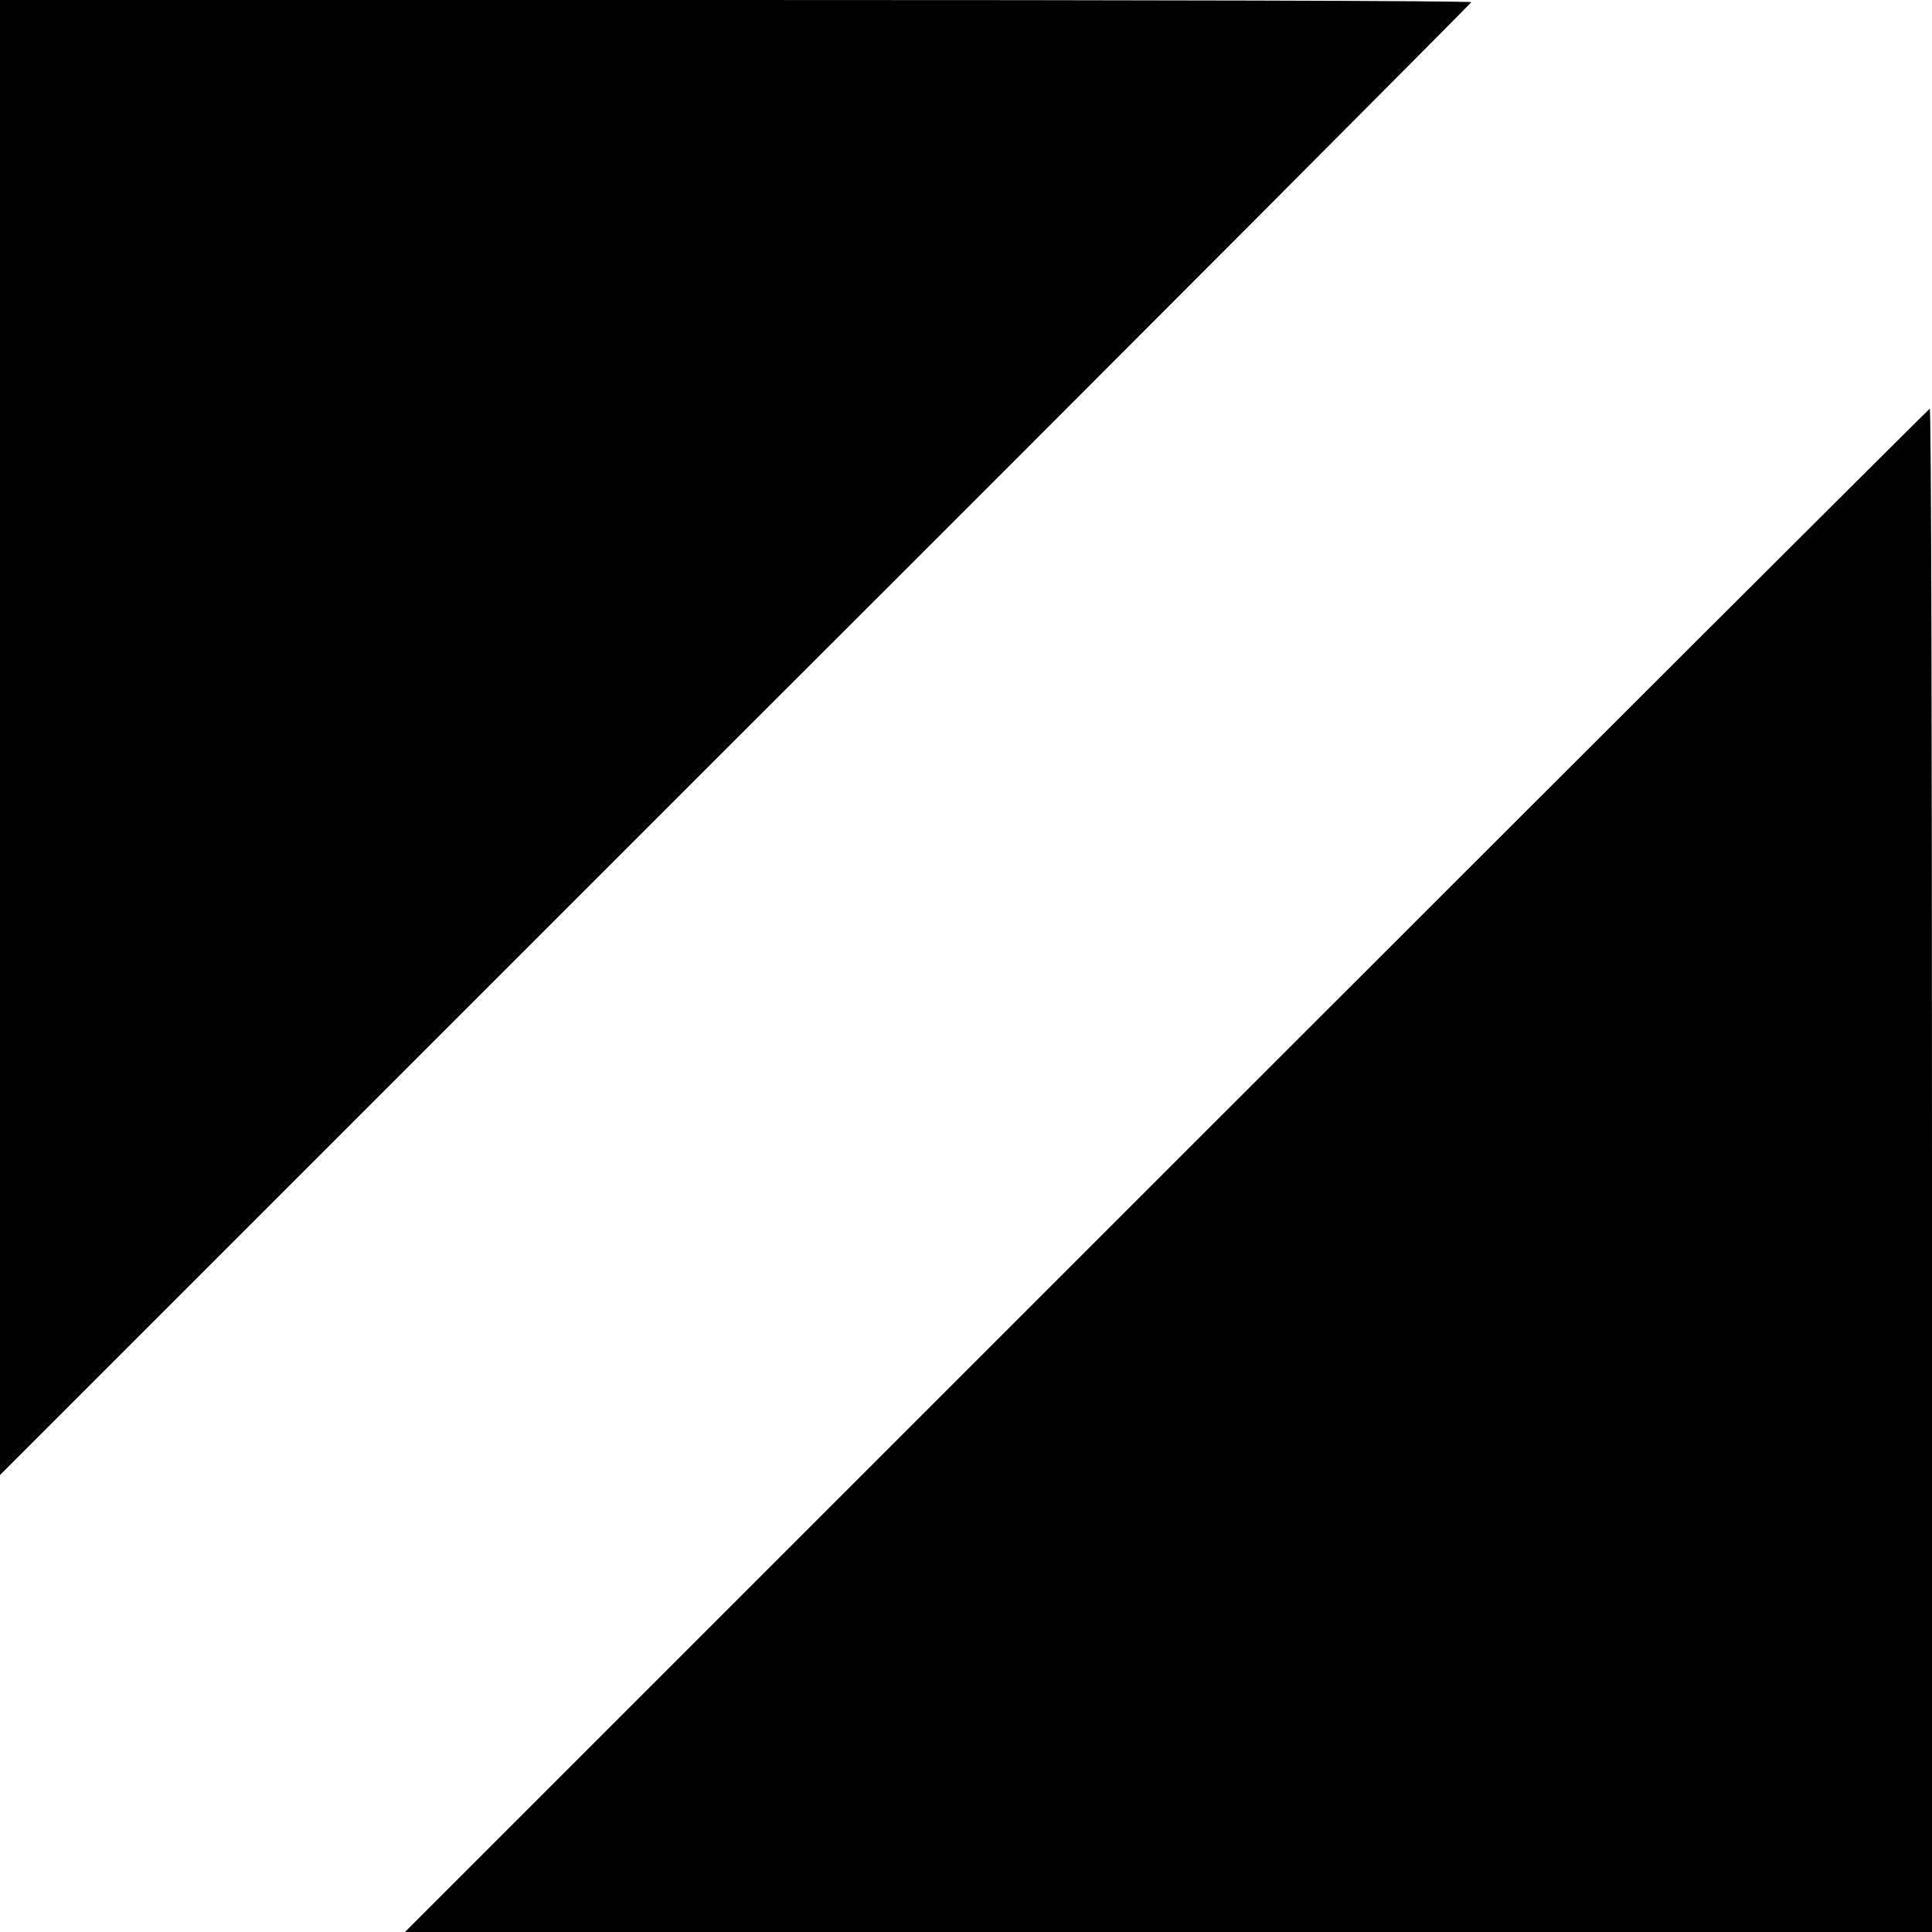
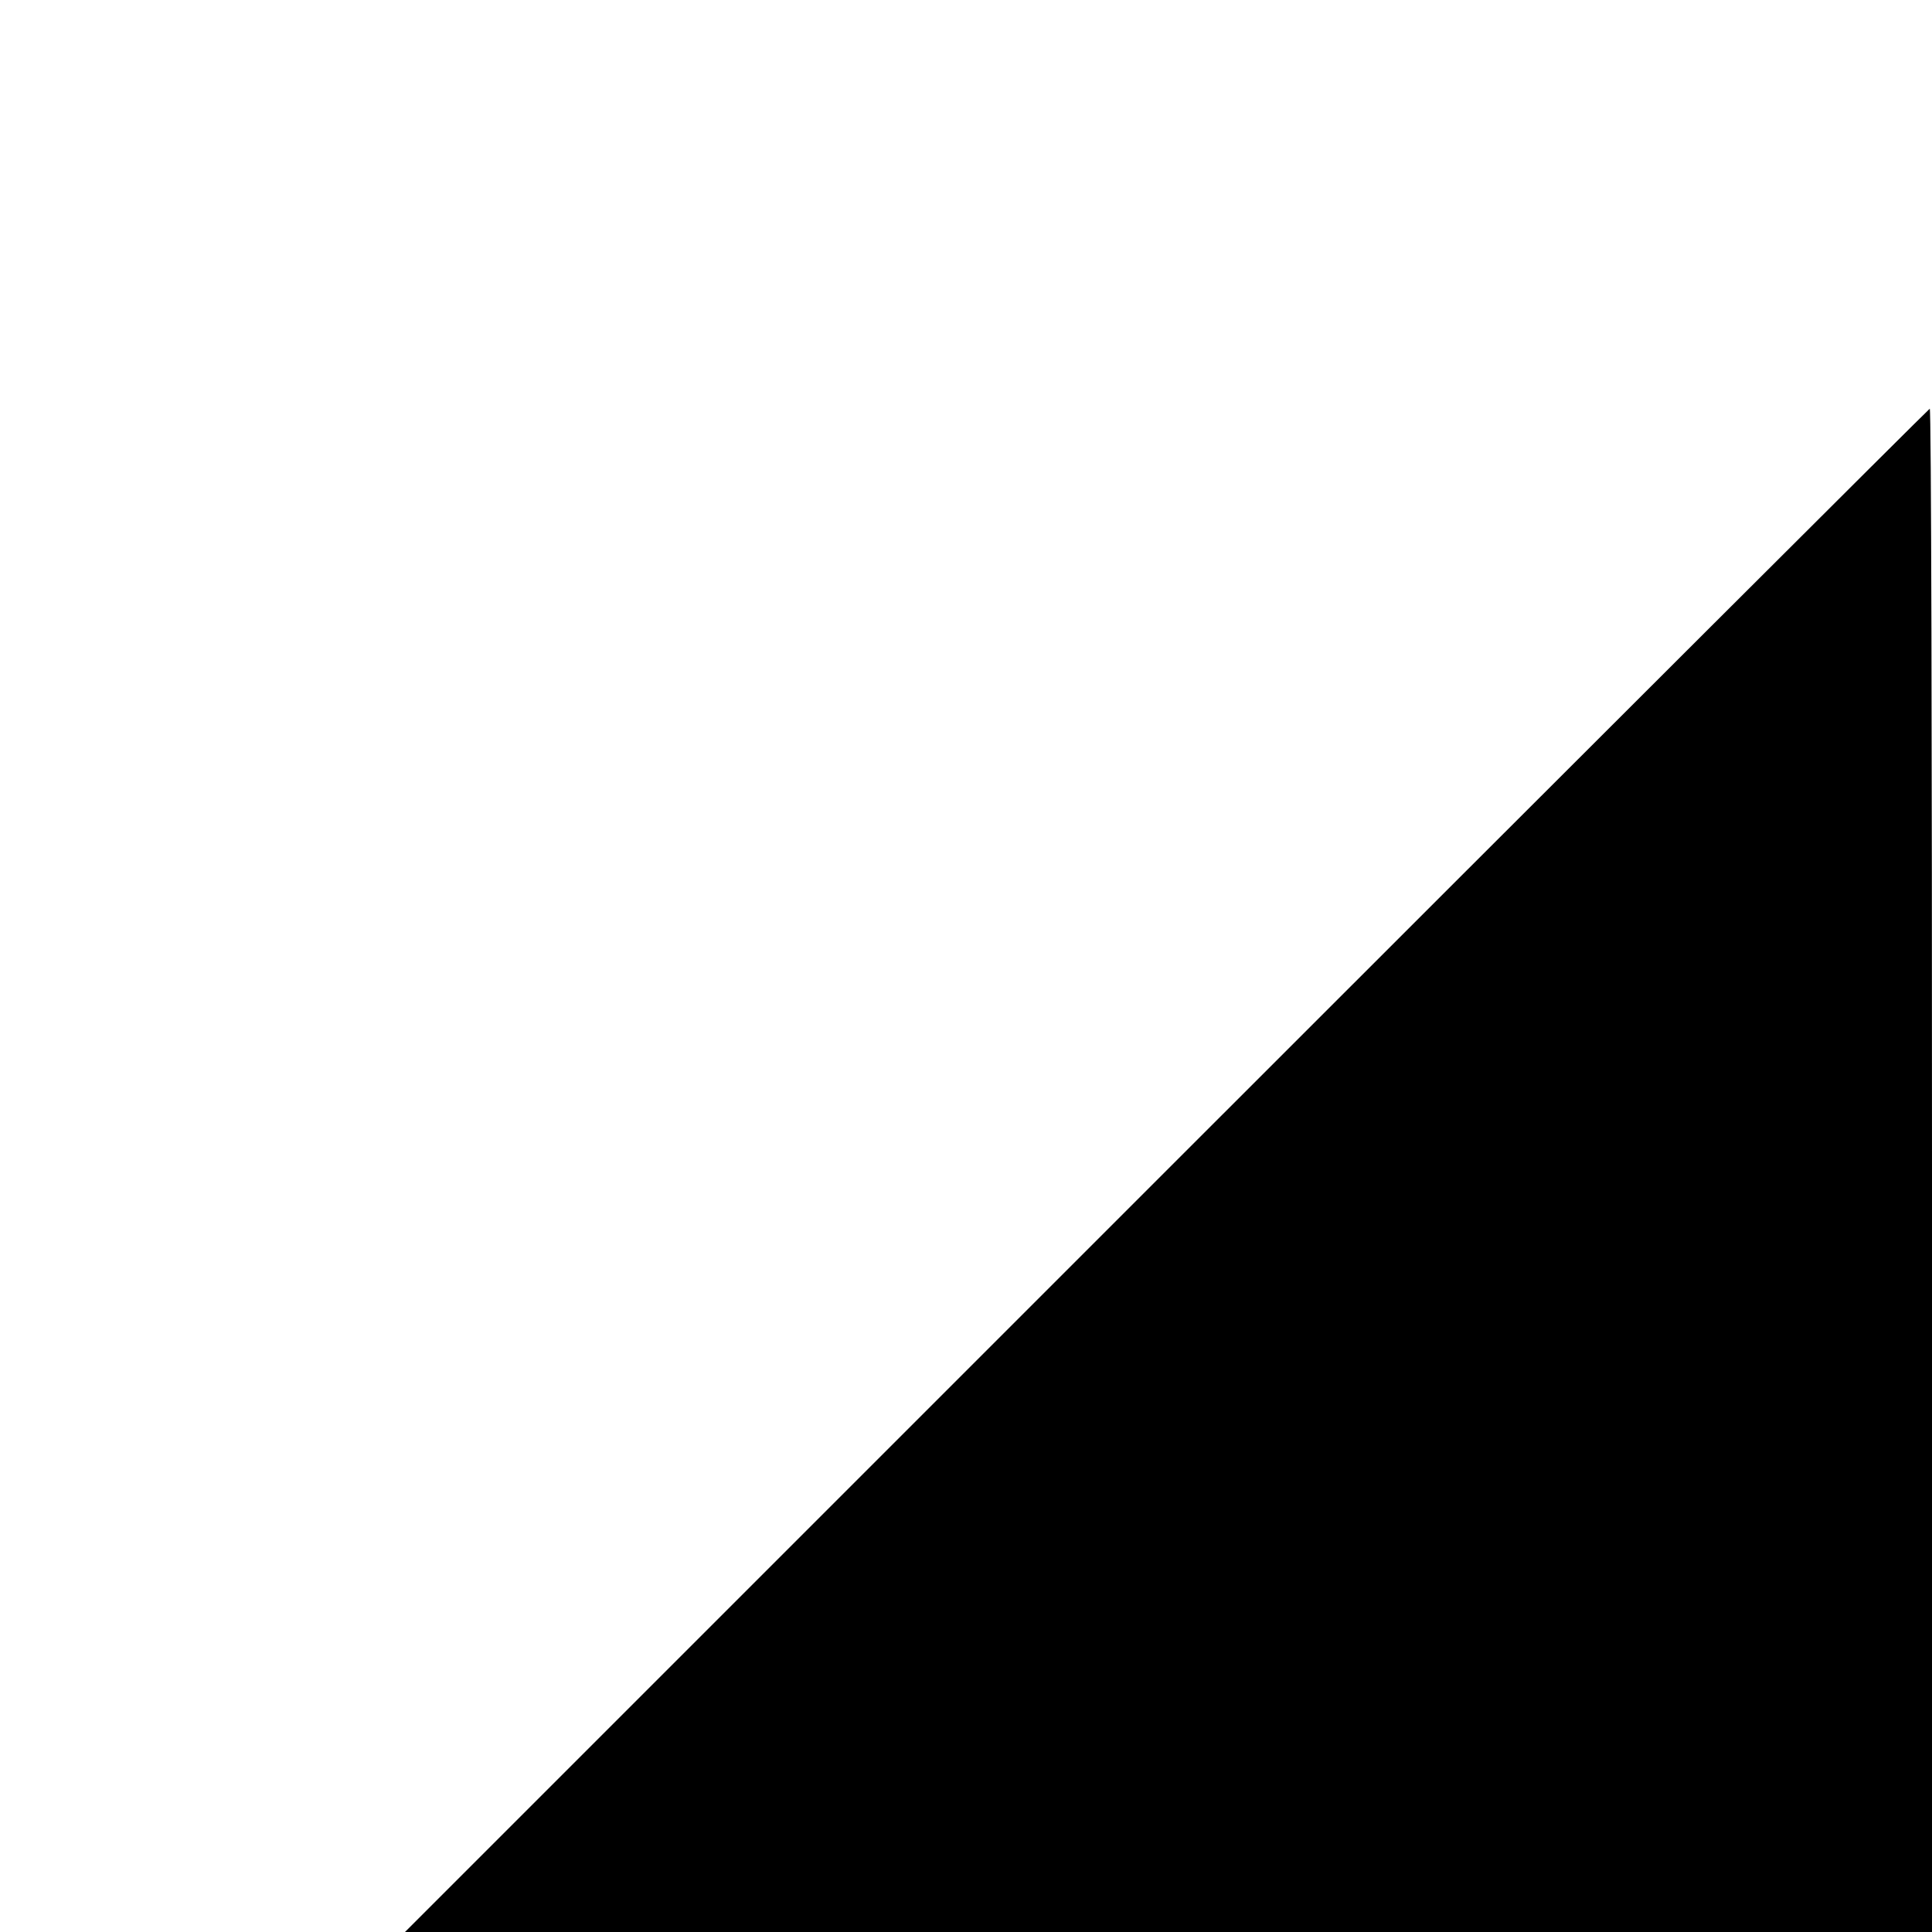
<svg xmlns="http://www.w3.org/2000/svg" version="1.0" width="260pt" height="260pt" viewBox="0 0 260 260" preserveAspectRatio="xMidYMid meet">
  <g transform="translate(0,260) scale(0.1,-0.1)" fill="#000000" stroke="none">
-     <path d="M0 1608 l0 -993 990 990 c545 544 990 991 990 992 0 2 -445 3 -990 3 l-990 0 0 -992z" />
    <path d="M1570 1025 l-1025 -1025 1028 0 1027 0 0 1025 c0 564 -1 1025 -3 1025 -1 0 -463 -461 -1027 -1025z" />
  </g>
</svg>